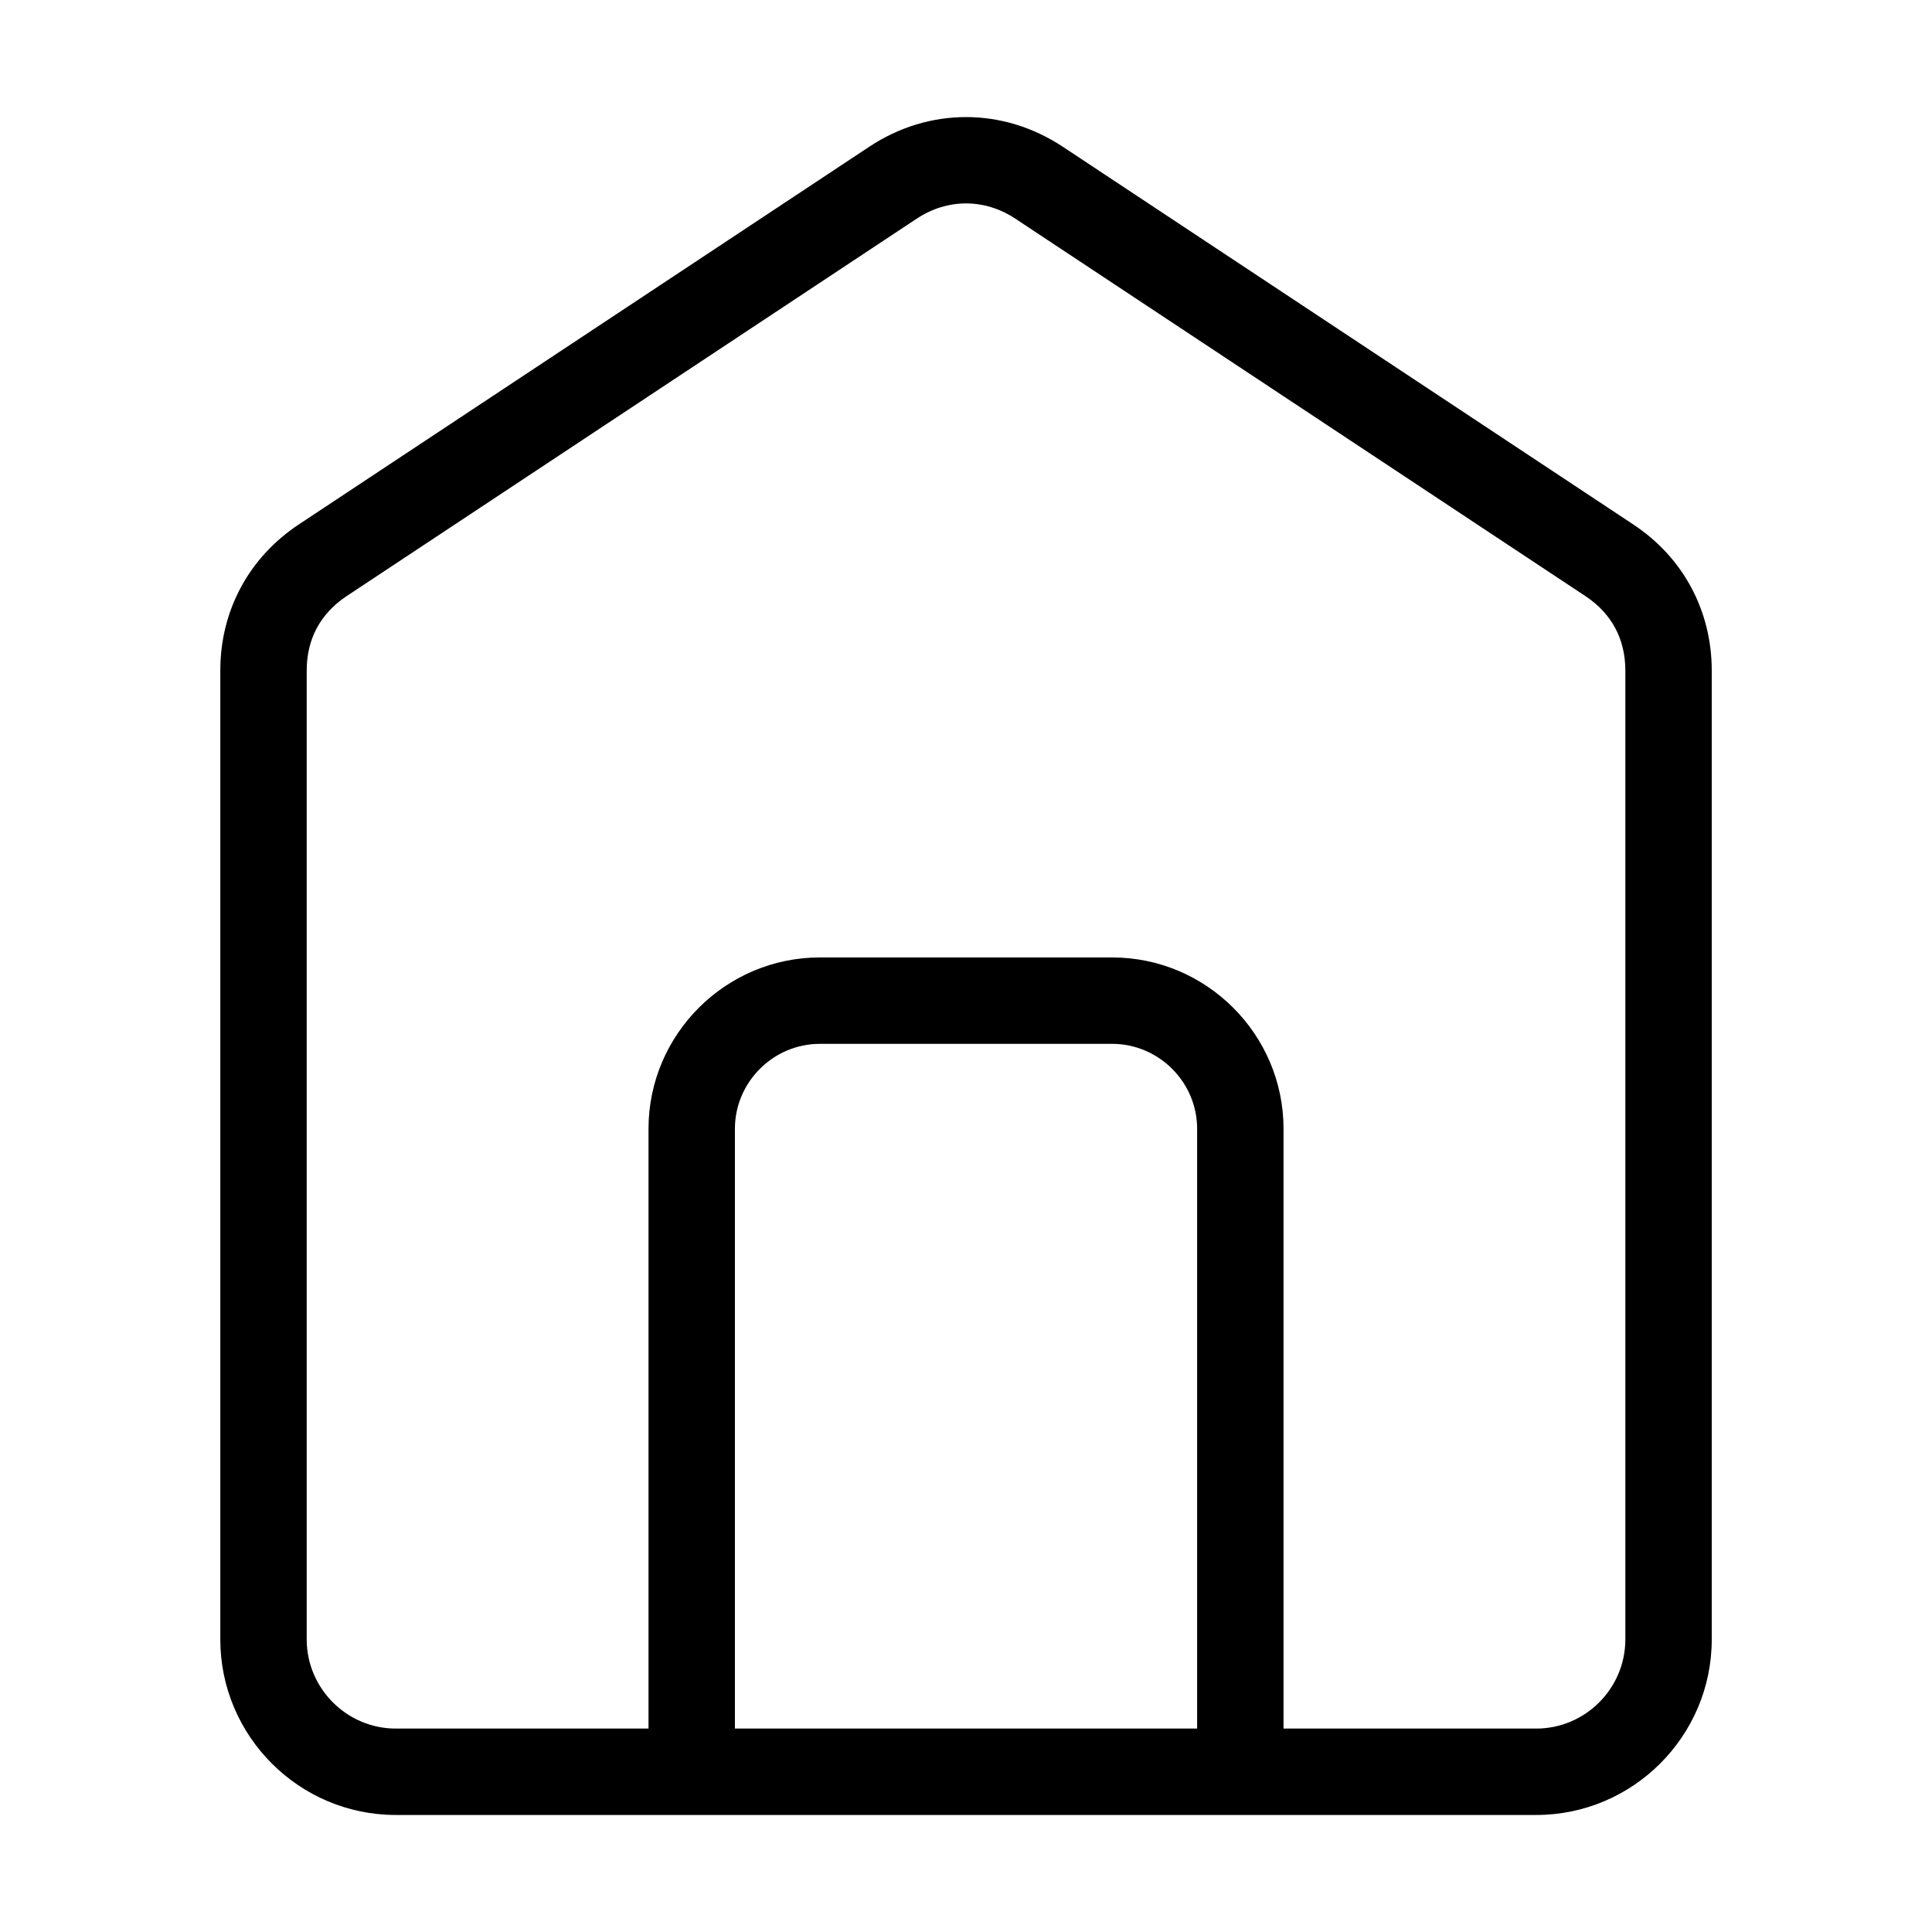
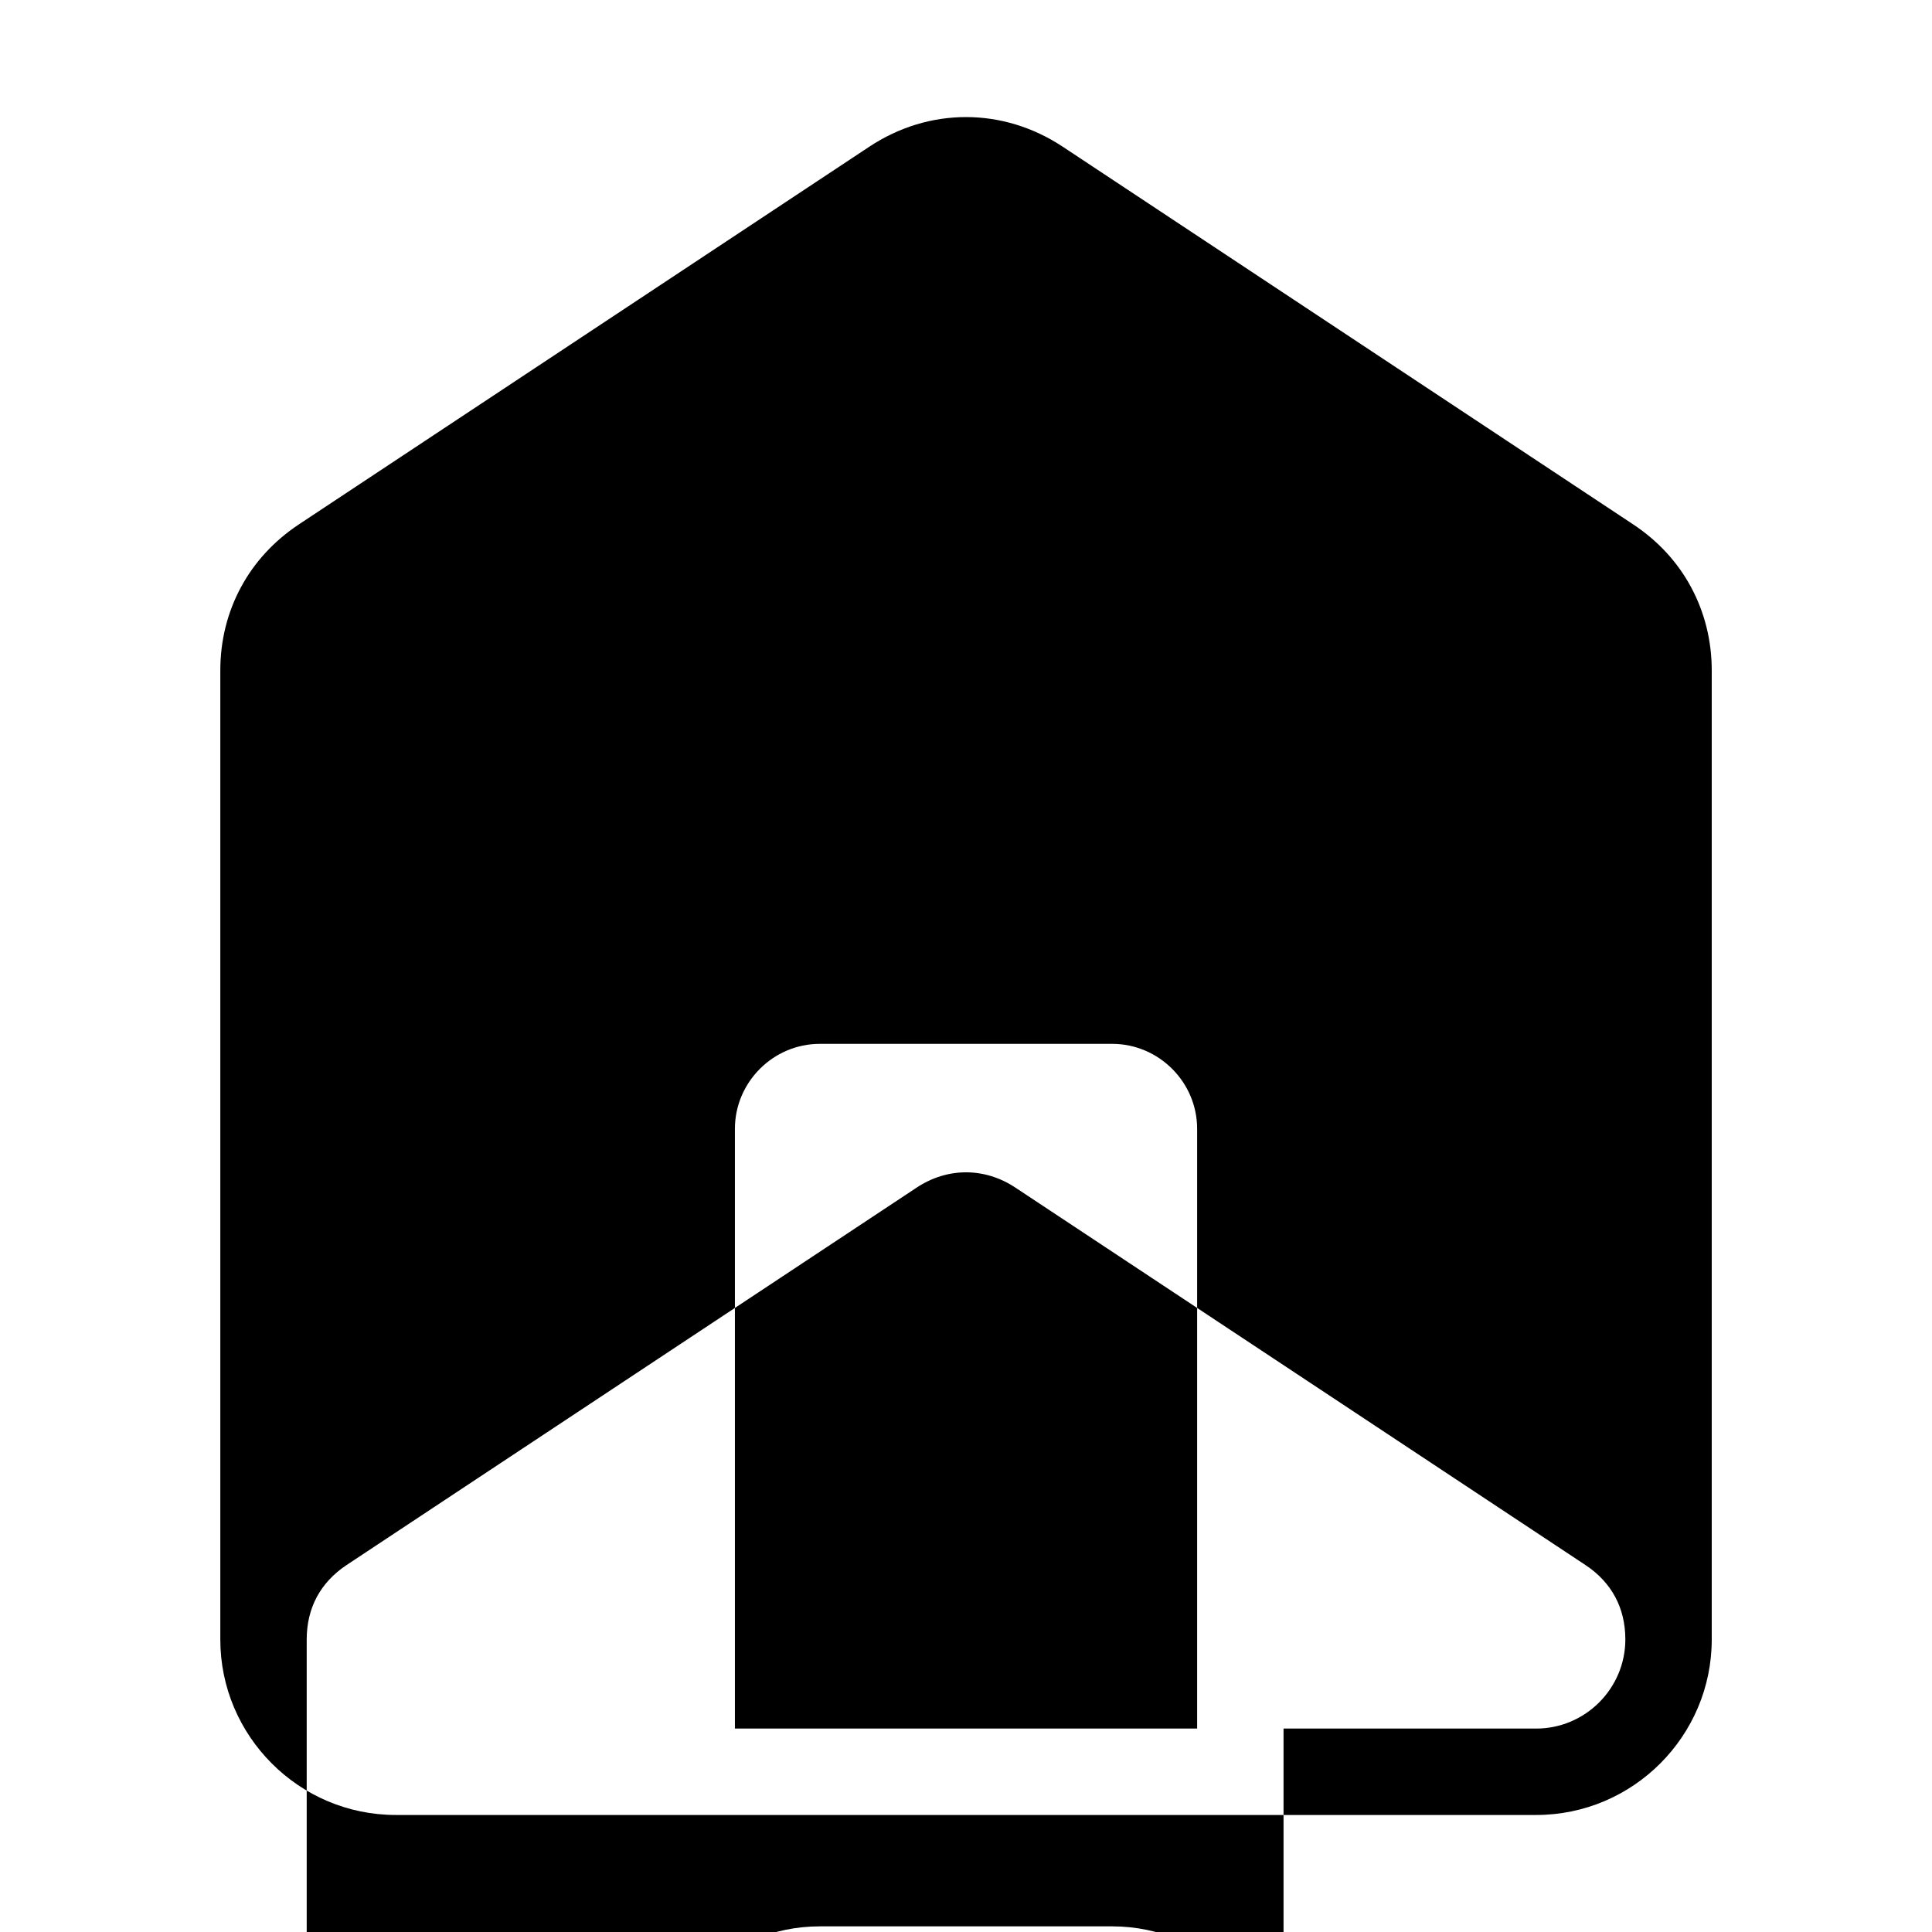
<svg xmlns="http://www.w3.org/2000/svg" fill="#000000" width="800px" height="800px" version="1.1" viewBox="144 144 512 512">
-   <path d="m400.01 602.09h61.242v-158.95c0-6.184-2.539-11.805-6.621-15.887-4.082-4.082-9.719-6.621-15.887-6.621h-77.477c-6.184 0-11.805 2.539-15.887 6.621-4.082 4.082-6.621 9.719-6.621 15.887v158.95zm84.141 0h66.957c6.5 0 12.41-2.66 16.688-6.938 4.277-4.277 6.938-10.188 6.938-16.688v-256.77c0-4.172-0.922-7.981-2.676-11.246-1.77-3.297-4.43-6.184-7.891-8.465l-151.1-100.04c-4.066-2.691-8.57-4.035-13.059-4.035-4.488 0-8.992 1.344-13.059 4.035l-151.1 100.04c-3.461 2.297-6.121 5.168-7.891 8.465-1.754 3.266-2.676 7.074-2.676 11.246v256.77c0 6.5 2.66 12.395 6.938 16.688 4.277 4.277 10.188 6.938 16.688 6.938h66.957v-158.95c0-12.5 5.109-23.852 13.332-32.074 8.223-8.223 19.574-13.332 32.074-13.332h77.477c12.5 0 23.852 5.109 32.074 13.332 8.223 8.223 13.332 19.574 13.332 32.074v158.95zm66.957 22.898h-302.2c-12.816 0-24.457-5.215-32.875-13.648-8.418-8.418-13.648-20.043-13.648-32.859v-256.77c0-7.949 1.875-15.418 5.457-22.066 3.551-6.606 8.75-12.289 15.402-16.703l151.1-100.04c7.934-5.262 16.793-7.875 25.664-7.875s17.73 2.629 25.664 7.875l151.1 100.04c6.648 4.398 11.852 10.082 15.402 16.703 3.566 6.648 5.457 14.117 5.457 22.066v256.77c0 12.816-5.231 24.441-13.648 32.859-8.418 8.418-20.059 13.648-32.875 13.648z" />
+   <path d="m400.01 602.09h61.242v-158.95c0-6.184-2.539-11.805-6.621-15.887-4.082-4.082-9.719-6.621-15.887-6.621h-77.477c-6.184 0-11.805 2.539-15.887 6.621-4.082 4.082-6.621 9.719-6.621 15.887v158.95zm84.141 0h66.957c6.5 0 12.41-2.66 16.688-6.938 4.277-4.277 6.938-10.188 6.938-16.688c0-4.172-0.922-7.981-2.676-11.246-1.77-3.297-4.43-6.184-7.891-8.465l-151.1-100.04c-4.066-2.691-8.57-4.035-13.059-4.035-4.488 0-8.992 1.344-13.059 4.035l-151.1 100.04c-3.461 2.297-6.121 5.168-7.891 8.465-1.754 3.266-2.676 7.074-2.676 11.246v256.77c0 6.5 2.66 12.395 6.938 16.688 4.277 4.277 10.188 6.938 16.688 6.938h66.957v-158.95c0-12.5 5.109-23.852 13.332-32.074 8.223-8.223 19.574-13.332 32.074-13.332h77.477c12.5 0 23.852 5.109 32.074 13.332 8.223 8.223 13.332 19.574 13.332 32.074v158.95zm66.957 22.898h-302.2c-12.816 0-24.457-5.215-32.875-13.648-8.418-8.418-13.648-20.043-13.648-32.859v-256.77c0-7.949 1.875-15.418 5.457-22.066 3.551-6.606 8.75-12.289 15.402-16.703l151.1-100.04c7.934-5.262 16.793-7.875 25.664-7.875s17.73 2.629 25.664 7.875l151.1 100.04c6.648 4.398 11.852 10.082 15.402 16.703 3.566 6.648 5.457 14.117 5.457 22.066v256.77c0 12.816-5.231 24.441-13.648 32.859-8.418 8.418-20.059 13.648-32.875 13.648z" />
</svg>